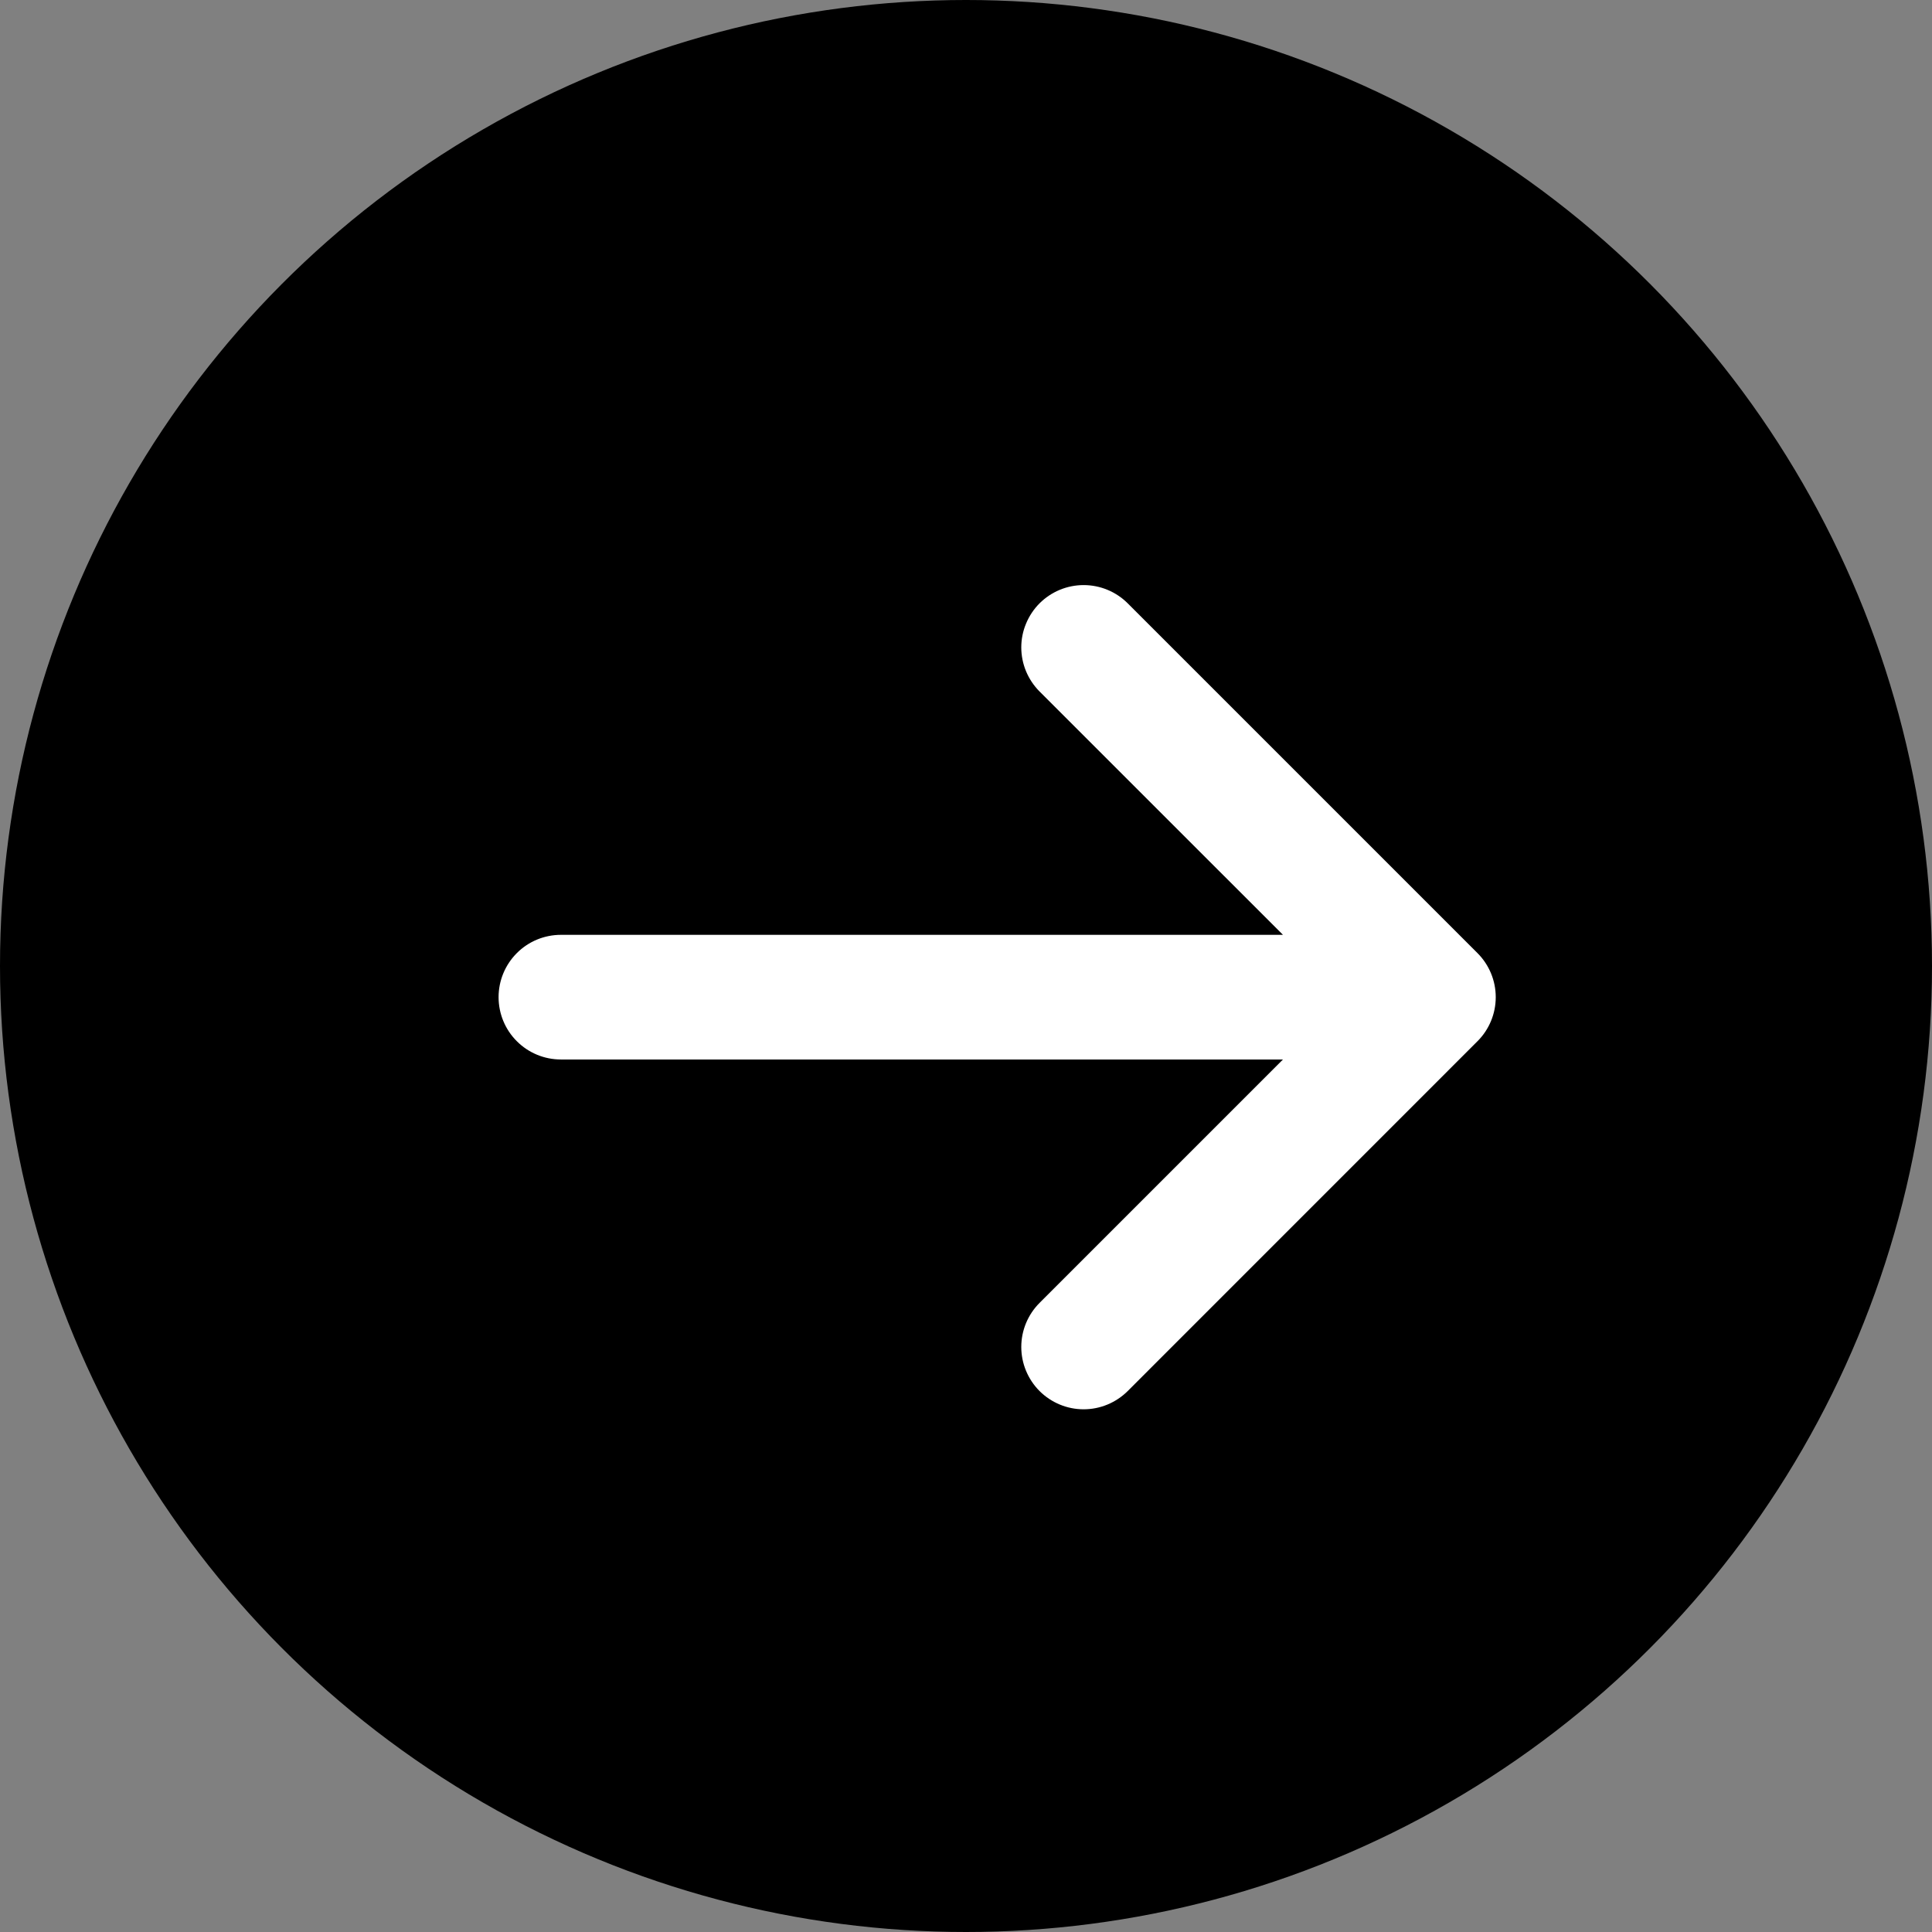
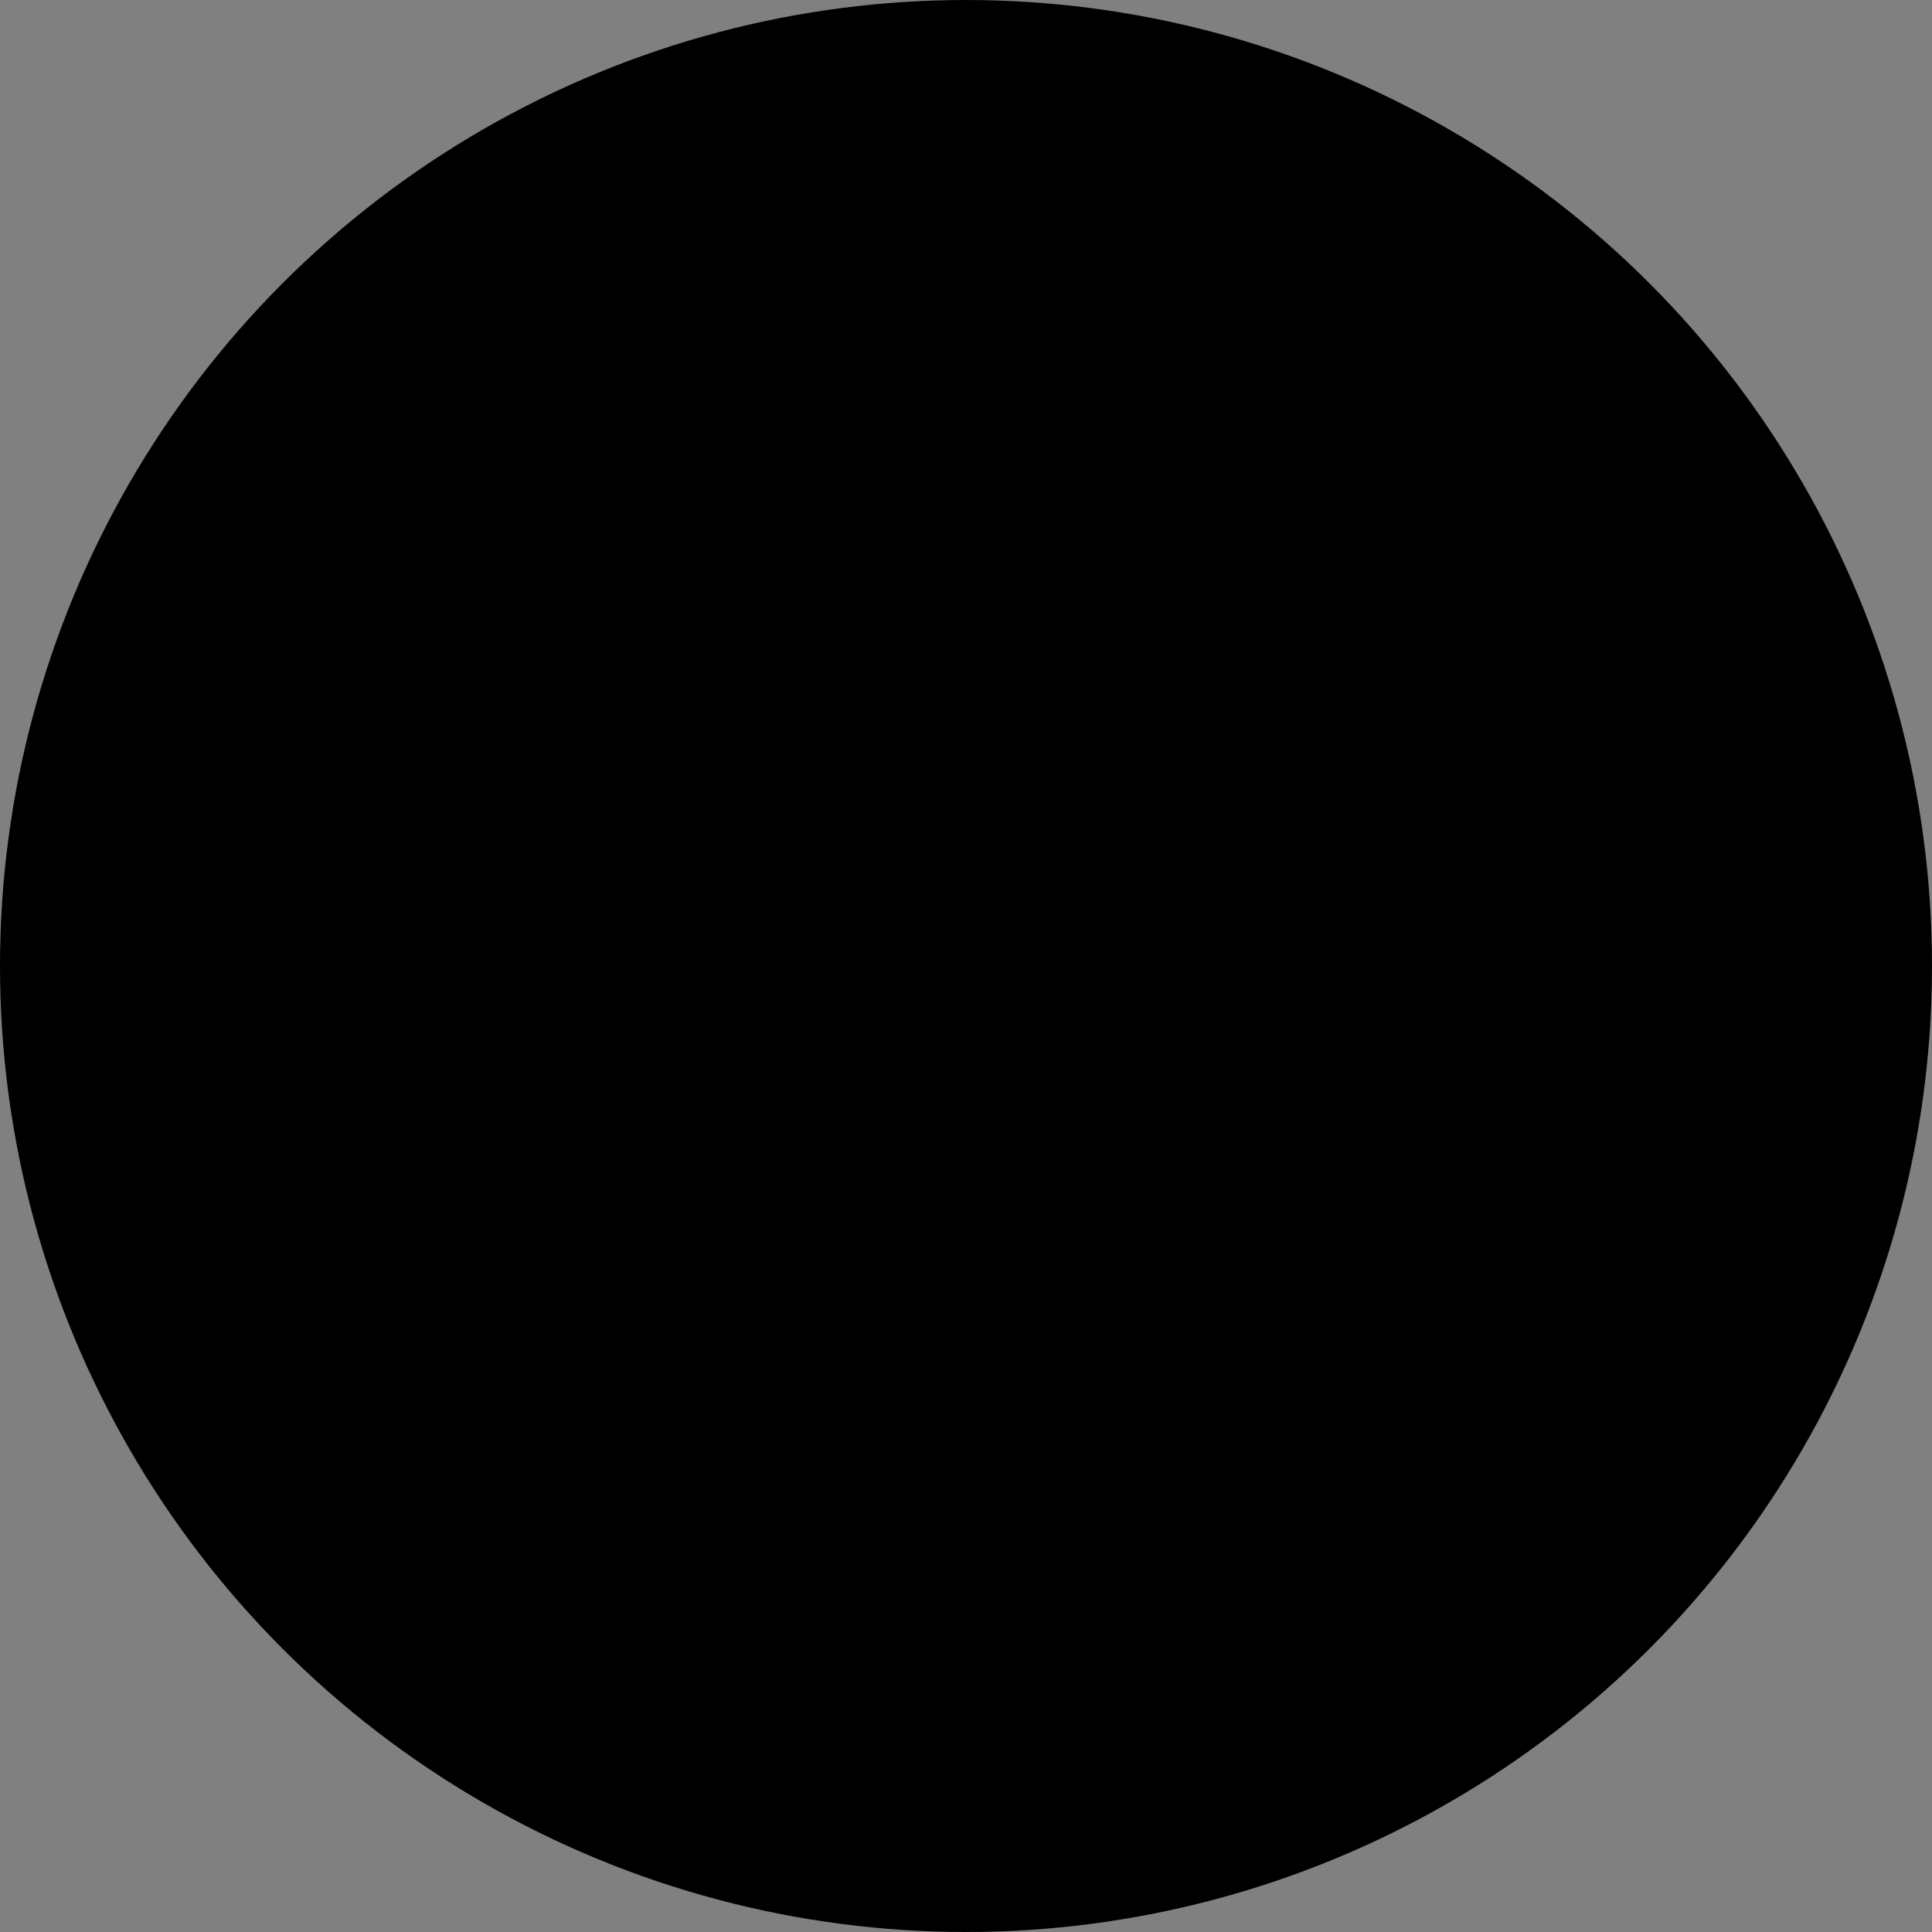
<svg xmlns="http://www.w3.org/2000/svg" width="31" height="31" viewBox="0 0 31 31" fill="none">
  <rect x="0" y="0" width="31" height="31" fill="#808080" stroke="none" />
  <circle cx="15.5" cy="15.5" r="15.5" fill="black" />
-   <path d="M8 16C8 15.735 8.105 15.481 8.293 15.293C8.48 15.105 8.735 15 9 15H20.586L16.68 11.095C16.493 10.907 16.387 10.653 16.387 10.388C16.387 10.256 16.413 10.126 16.464 10.005C16.514 9.884 16.588 9.773 16.68 9.681C16.773 9.588 16.884 9.514 17.005 9.464C17.126 9.414 17.256 9.388 17.387 9.388C17.653 9.388 17.907 9.493 18.095 9.681L23.707 15.293C23.895 15.481 24 15.735 24 16C24 16.265 23.895 16.52 23.707 16.707L18.095 22.32C17.907 22.507 17.653 22.613 17.387 22.613C17.122 22.613 16.868 22.507 16.68 22.32C16.493 22.132 16.387 21.878 16.387 21.613C16.387 21.347 16.493 21.093 16.68 20.906L20.586 17H9C8.735 17 8.48 16.895 8.293 16.707C8.105 16.52 8 16.265 8 16Z" fill="white" />
</svg>